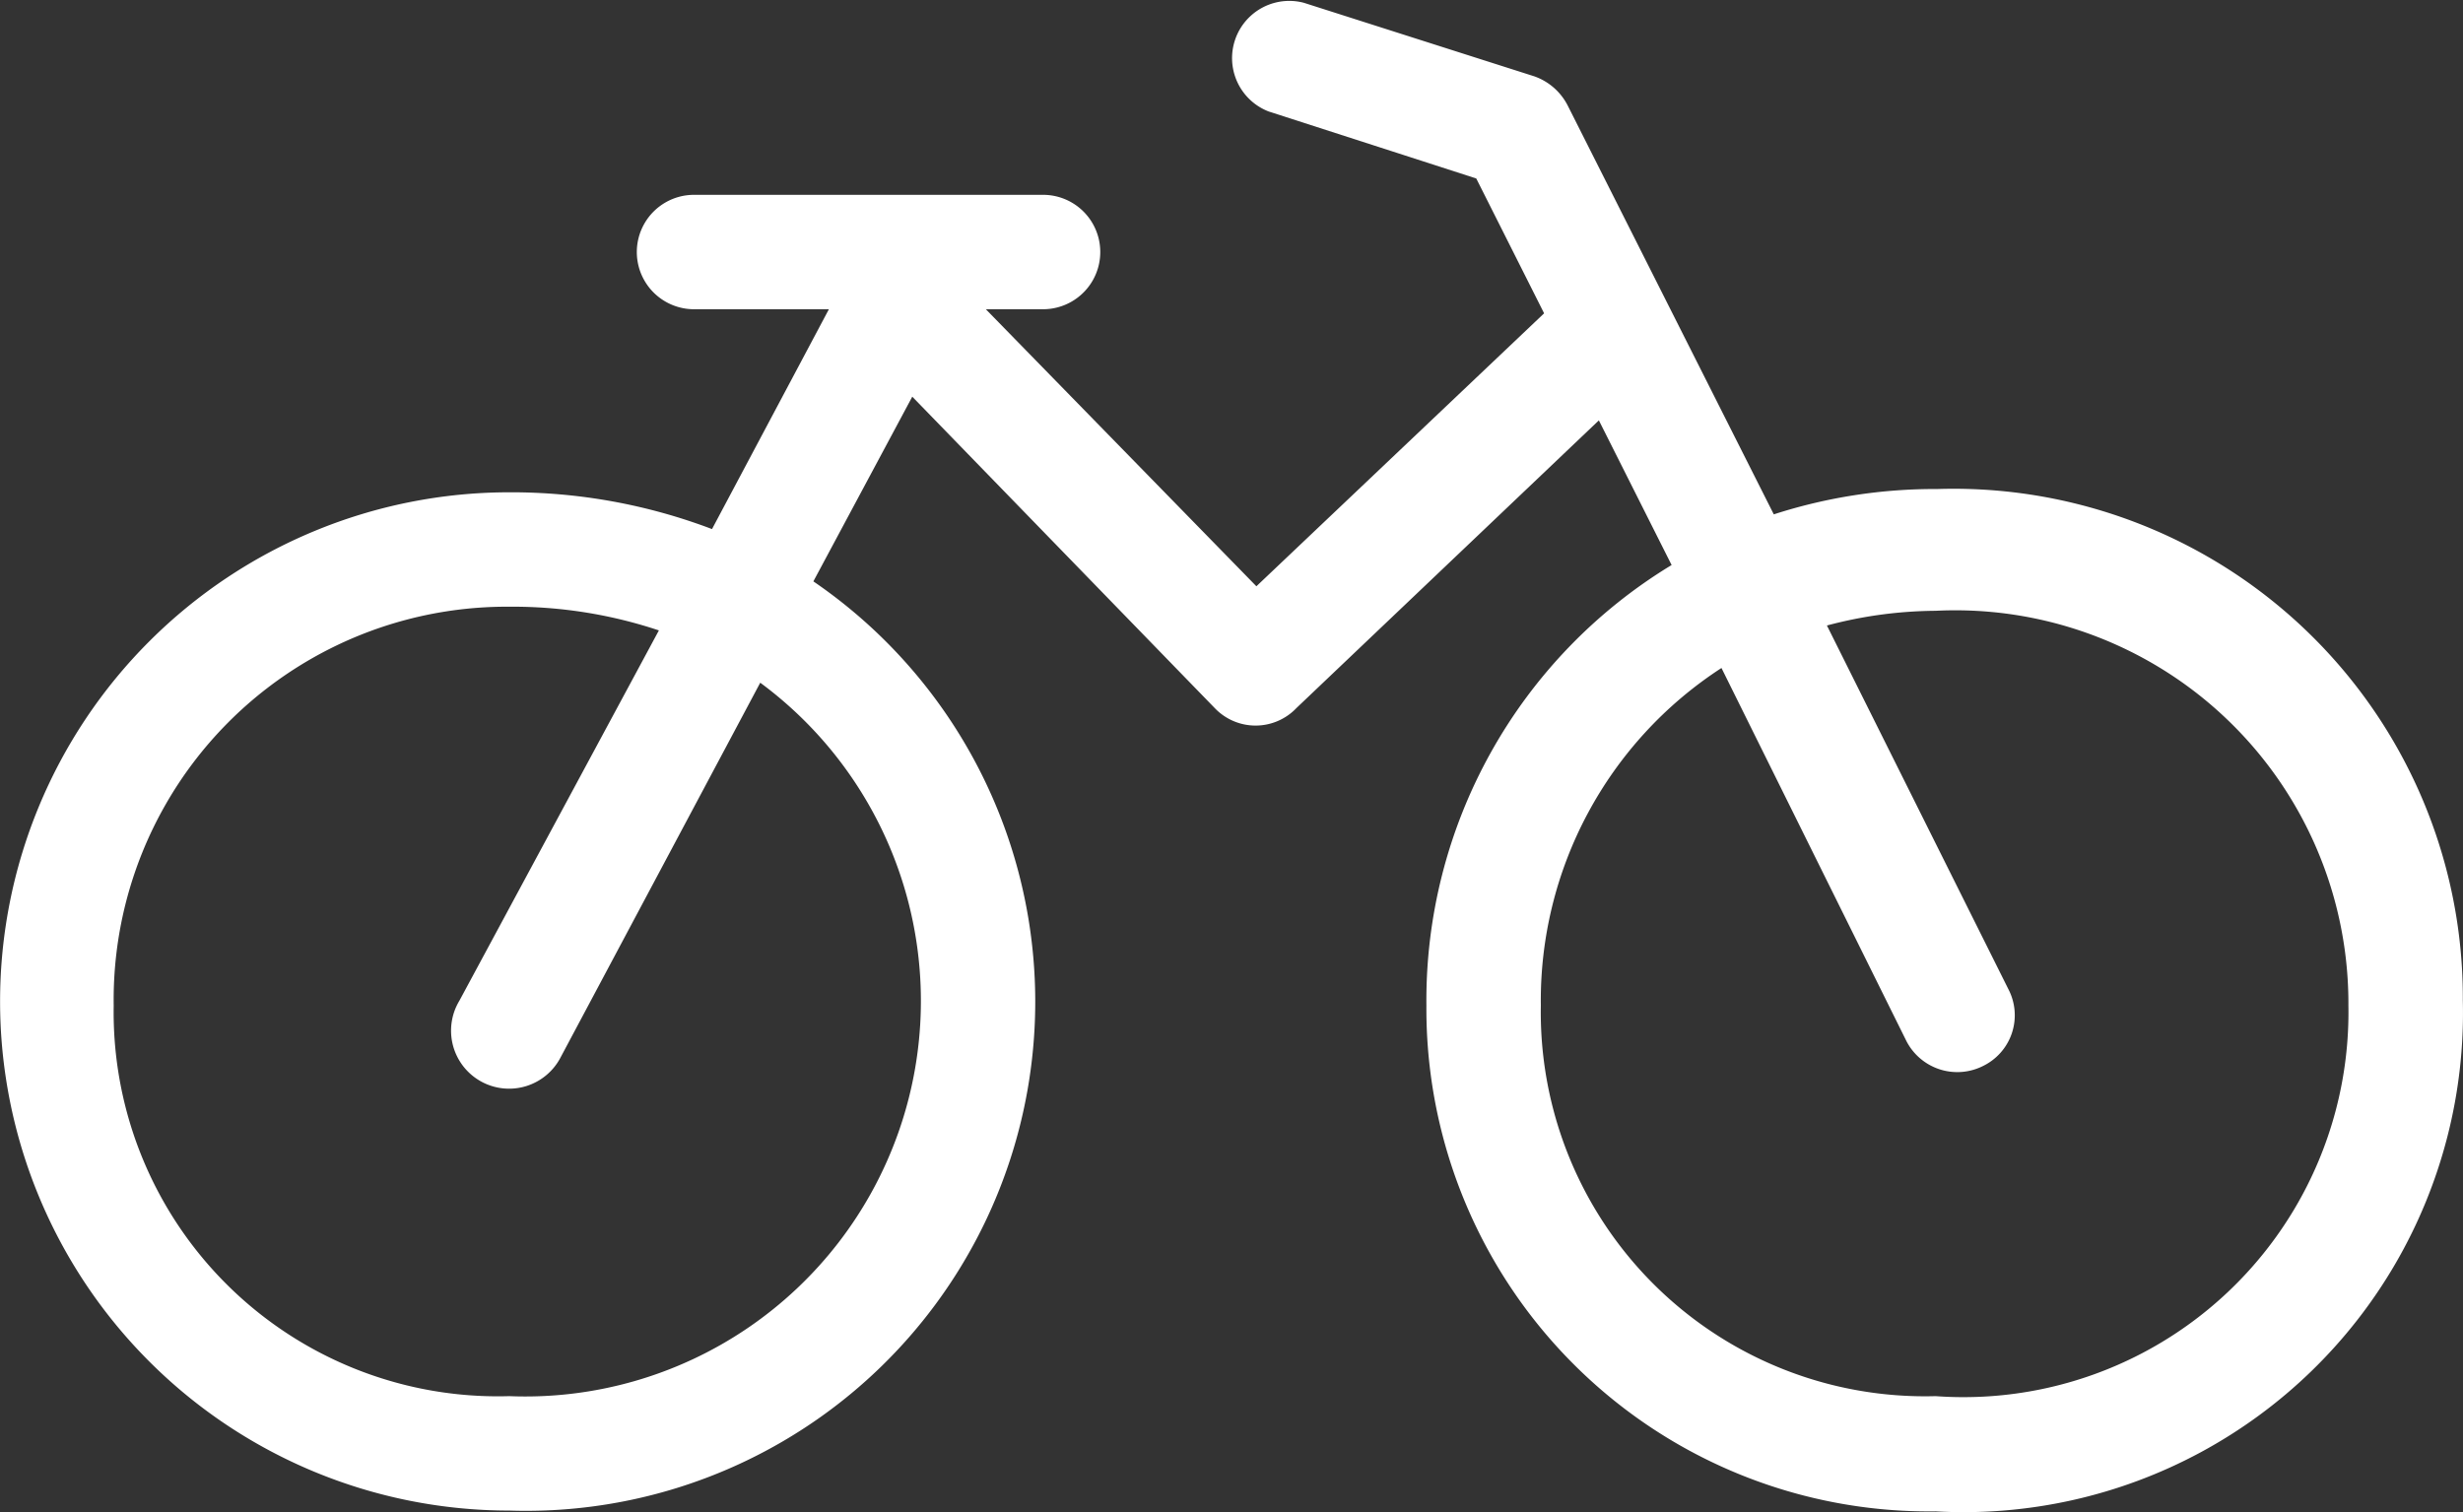
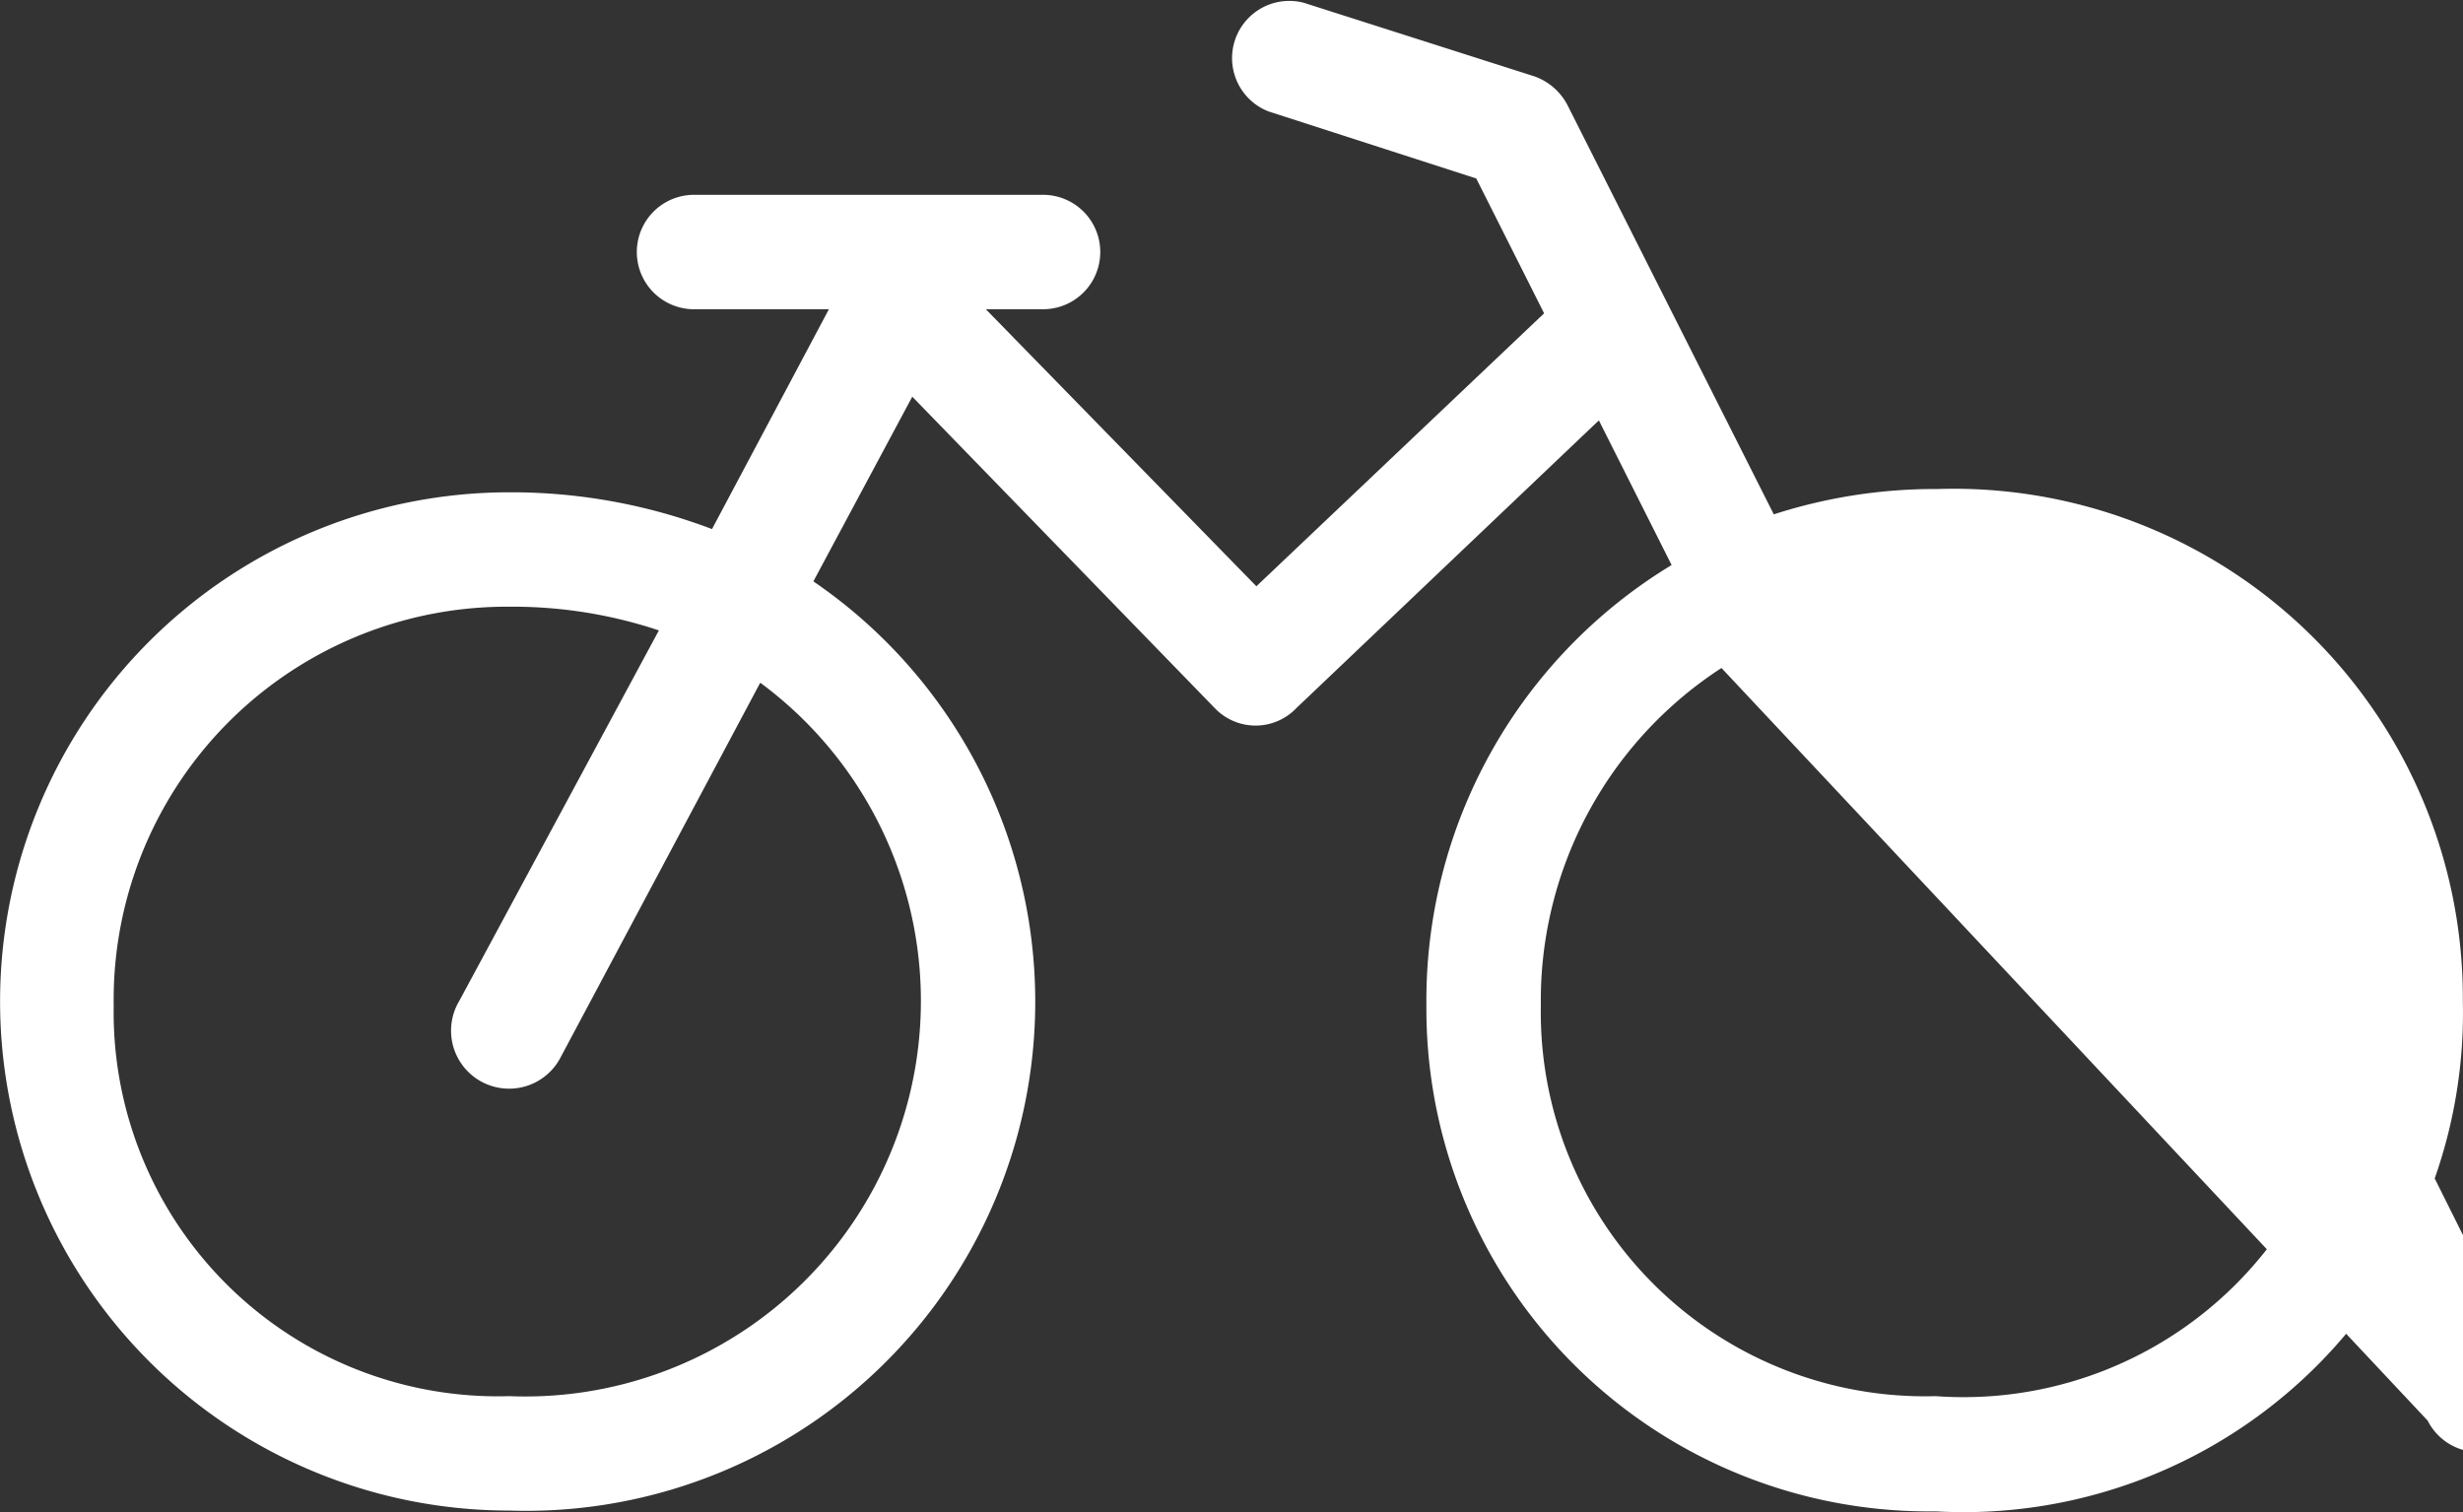
<svg xmlns="http://www.w3.org/2000/svg" width="30.133" height="18.503" viewBox="0 0 30.133 18.503">
  <rect x="0" y="0" width="30.133" height="18.503" fill="#333333" stroke="none" />
  <g id="LAN-Icons-Screen-weiss-Kreis-blau-Fahrrad" transform="translate(-4.939 -10.756)">
    <g id="Icons_weiss" data-name="Icons weiss">
-       <path id="Path_495" data-name="Path 495" d="M28.62,29.25a6.15,6.15,0,0,1-6.23-6.19,6.23,6.23,0,0,1,3-5.39L24.5,15.9l-3.7,3.52a.69.69,0,0,1-1,0l-3.7-3.81-1.21,2.26a6.23,6.23,0,0,1-3.72,11.37,6.23,6.23,0,1,1,0-12.46,6.92,6.92,0,0,1,2.48.45l1.43-2.69H13.43a.7.7,0,1,1,0-1.4H17.7a.7.7,0,1,1,0,1.4H17l3.31,3.39,3.52-3.34L23,12.94l-2.54-.82a.7.7,0,0,1,.43-1.33l2.82.9a.73.73,0,0,1,.41.36l2.52,5a6.4,6.4,0,0,1,2-.31h0A6.23,6.23,0,0,1,35.07,23h0a6.11,6.11,0,0,1-6.45,6.25Zm-4.83-6.19a4.7,4.7,0,0,0,4.83,4.78,4.71,4.71,0,0,0,5.05-4.78h0a4.81,4.81,0,0,0-5.05-4.83,5.27,5.27,0,0,0-1.33.18l2.22,4.45a.69.69,0,0,1-.31.94.7.7,0,0,1-.94-.31L26,18.93a4.85,4.85,0,0,0-2.21,4.13ZM11.17,18.18a4.81,4.81,0,0,0-4.84,4.88,4.7,4.7,0,0,0,4.84,4.78,4.84,4.84,0,0,0,3.07-8.73L11.8,23.69A.71.71,0,1,1,10.56,23L13,18.47a5.65,5.65,0,0,0-1.83-.29Z" fill="#fff" />
+       <path id="Path_495" data-name="Path 495" d="M28.62,29.25a6.15,6.15,0,0,1-6.23-6.19,6.23,6.23,0,0,1,3-5.39L24.5,15.9l-3.7,3.52a.69.69,0,0,1-1,0l-3.7-3.81-1.21,2.26a6.23,6.23,0,0,1-3.72,11.37,6.23,6.23,0,1,1,0-12.46,6.92,6.92,0,0,1,2.48.45l1.43-2.69H13.43a.7.7,0,1,1,0-1.4H17.7a.7.7,0,1,1,0,1.4H17l3.31,3.39,3.52-3.34L23,12.94l-2.54-.82a.7.7,0,0,1,.43-1.33l2.82.9a.73.73,0,0,1,.41.36l2.52,5a6.4,6.4,0,0,1,2-.31h0A6.23,6.23,0,0,1,35.07,23h0a6.11,6.11,0,0,1-6.45,6.25Zm-4.83-6.19a4.7,4.7,0,0,0,4.83,4.78,4.71,4.71,0,0,0,5.05-4.78h0l2.22,4.45a.69.69,0,0,1-.31.94.7.7,0,0,1-.94-.31L26,18.93a4.85,4.85,0,0,0-2.21,4.13ZM11.17,18.18a4.81,4.81,0,0,0-4.84,4.88,4.7,4.7,0,0,0,4.84,4.78,4.84,4.84,0,0,0,3.07-8.73L11.8,23.69A.71.71,0,1,1,10.56,23L13,18.47a5.65,5.65,0,0,0-1.83-.29Z" fill="#fff" />
    </g>
  </g>
</svg>